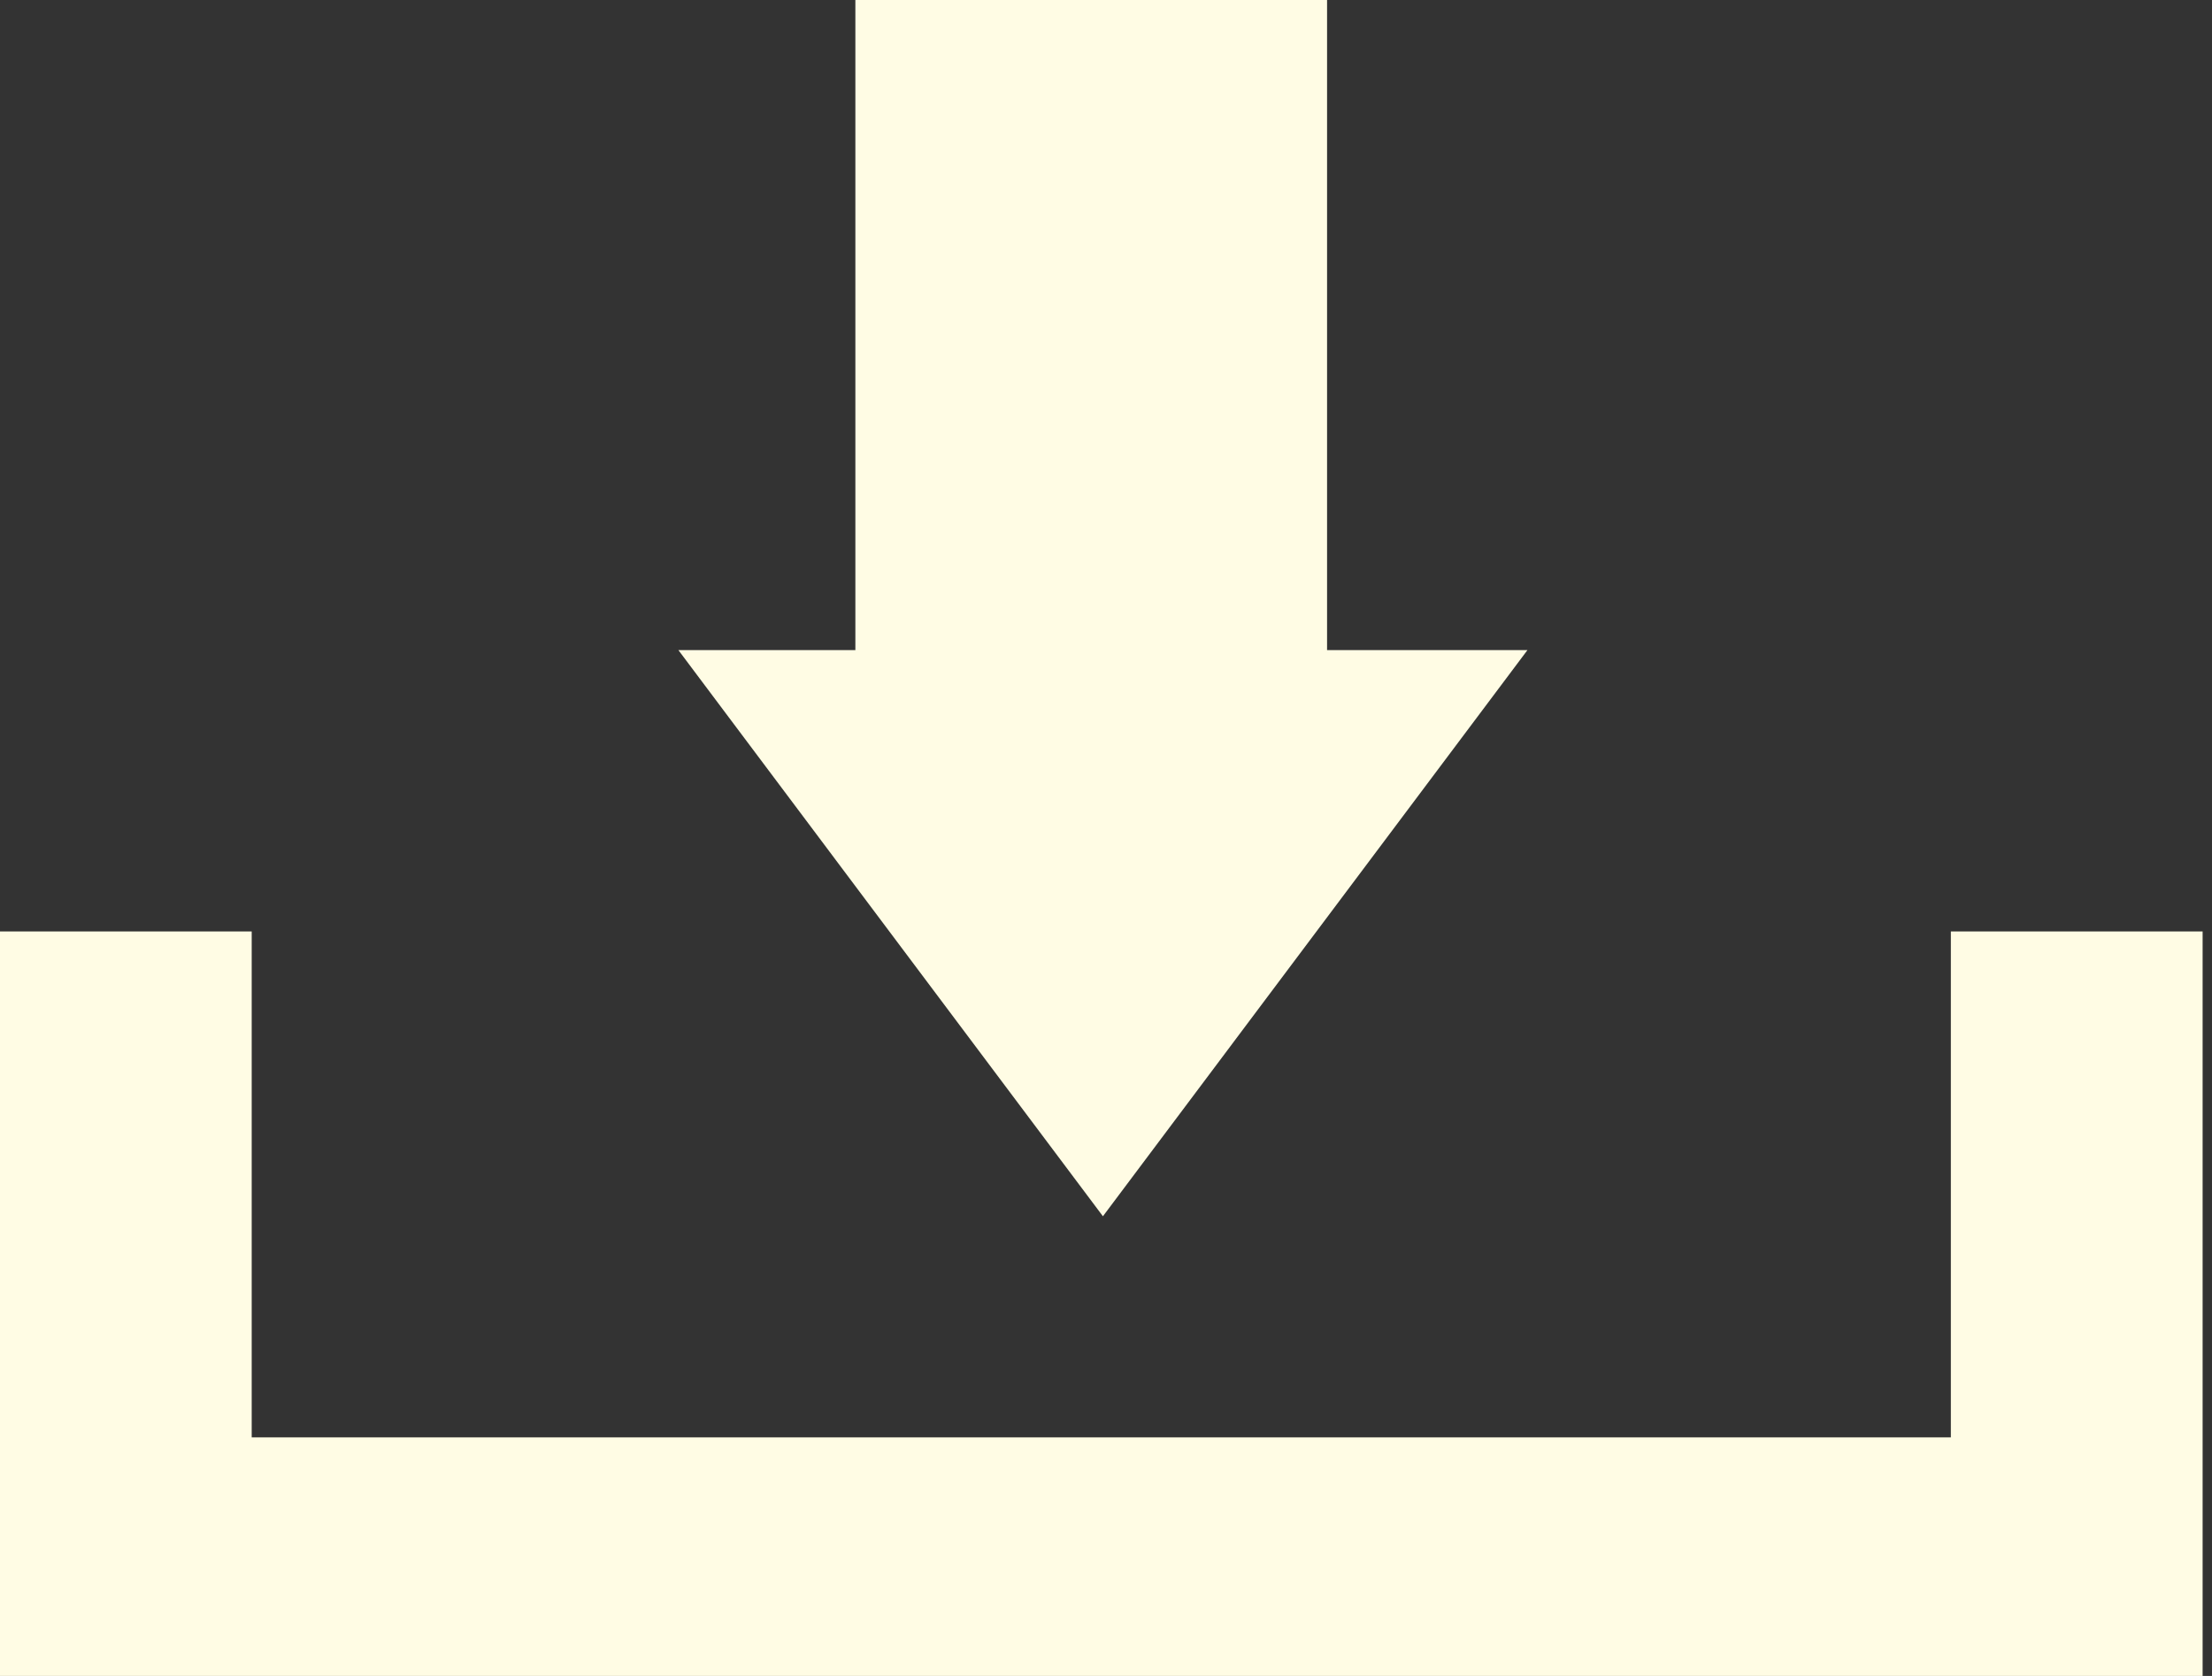
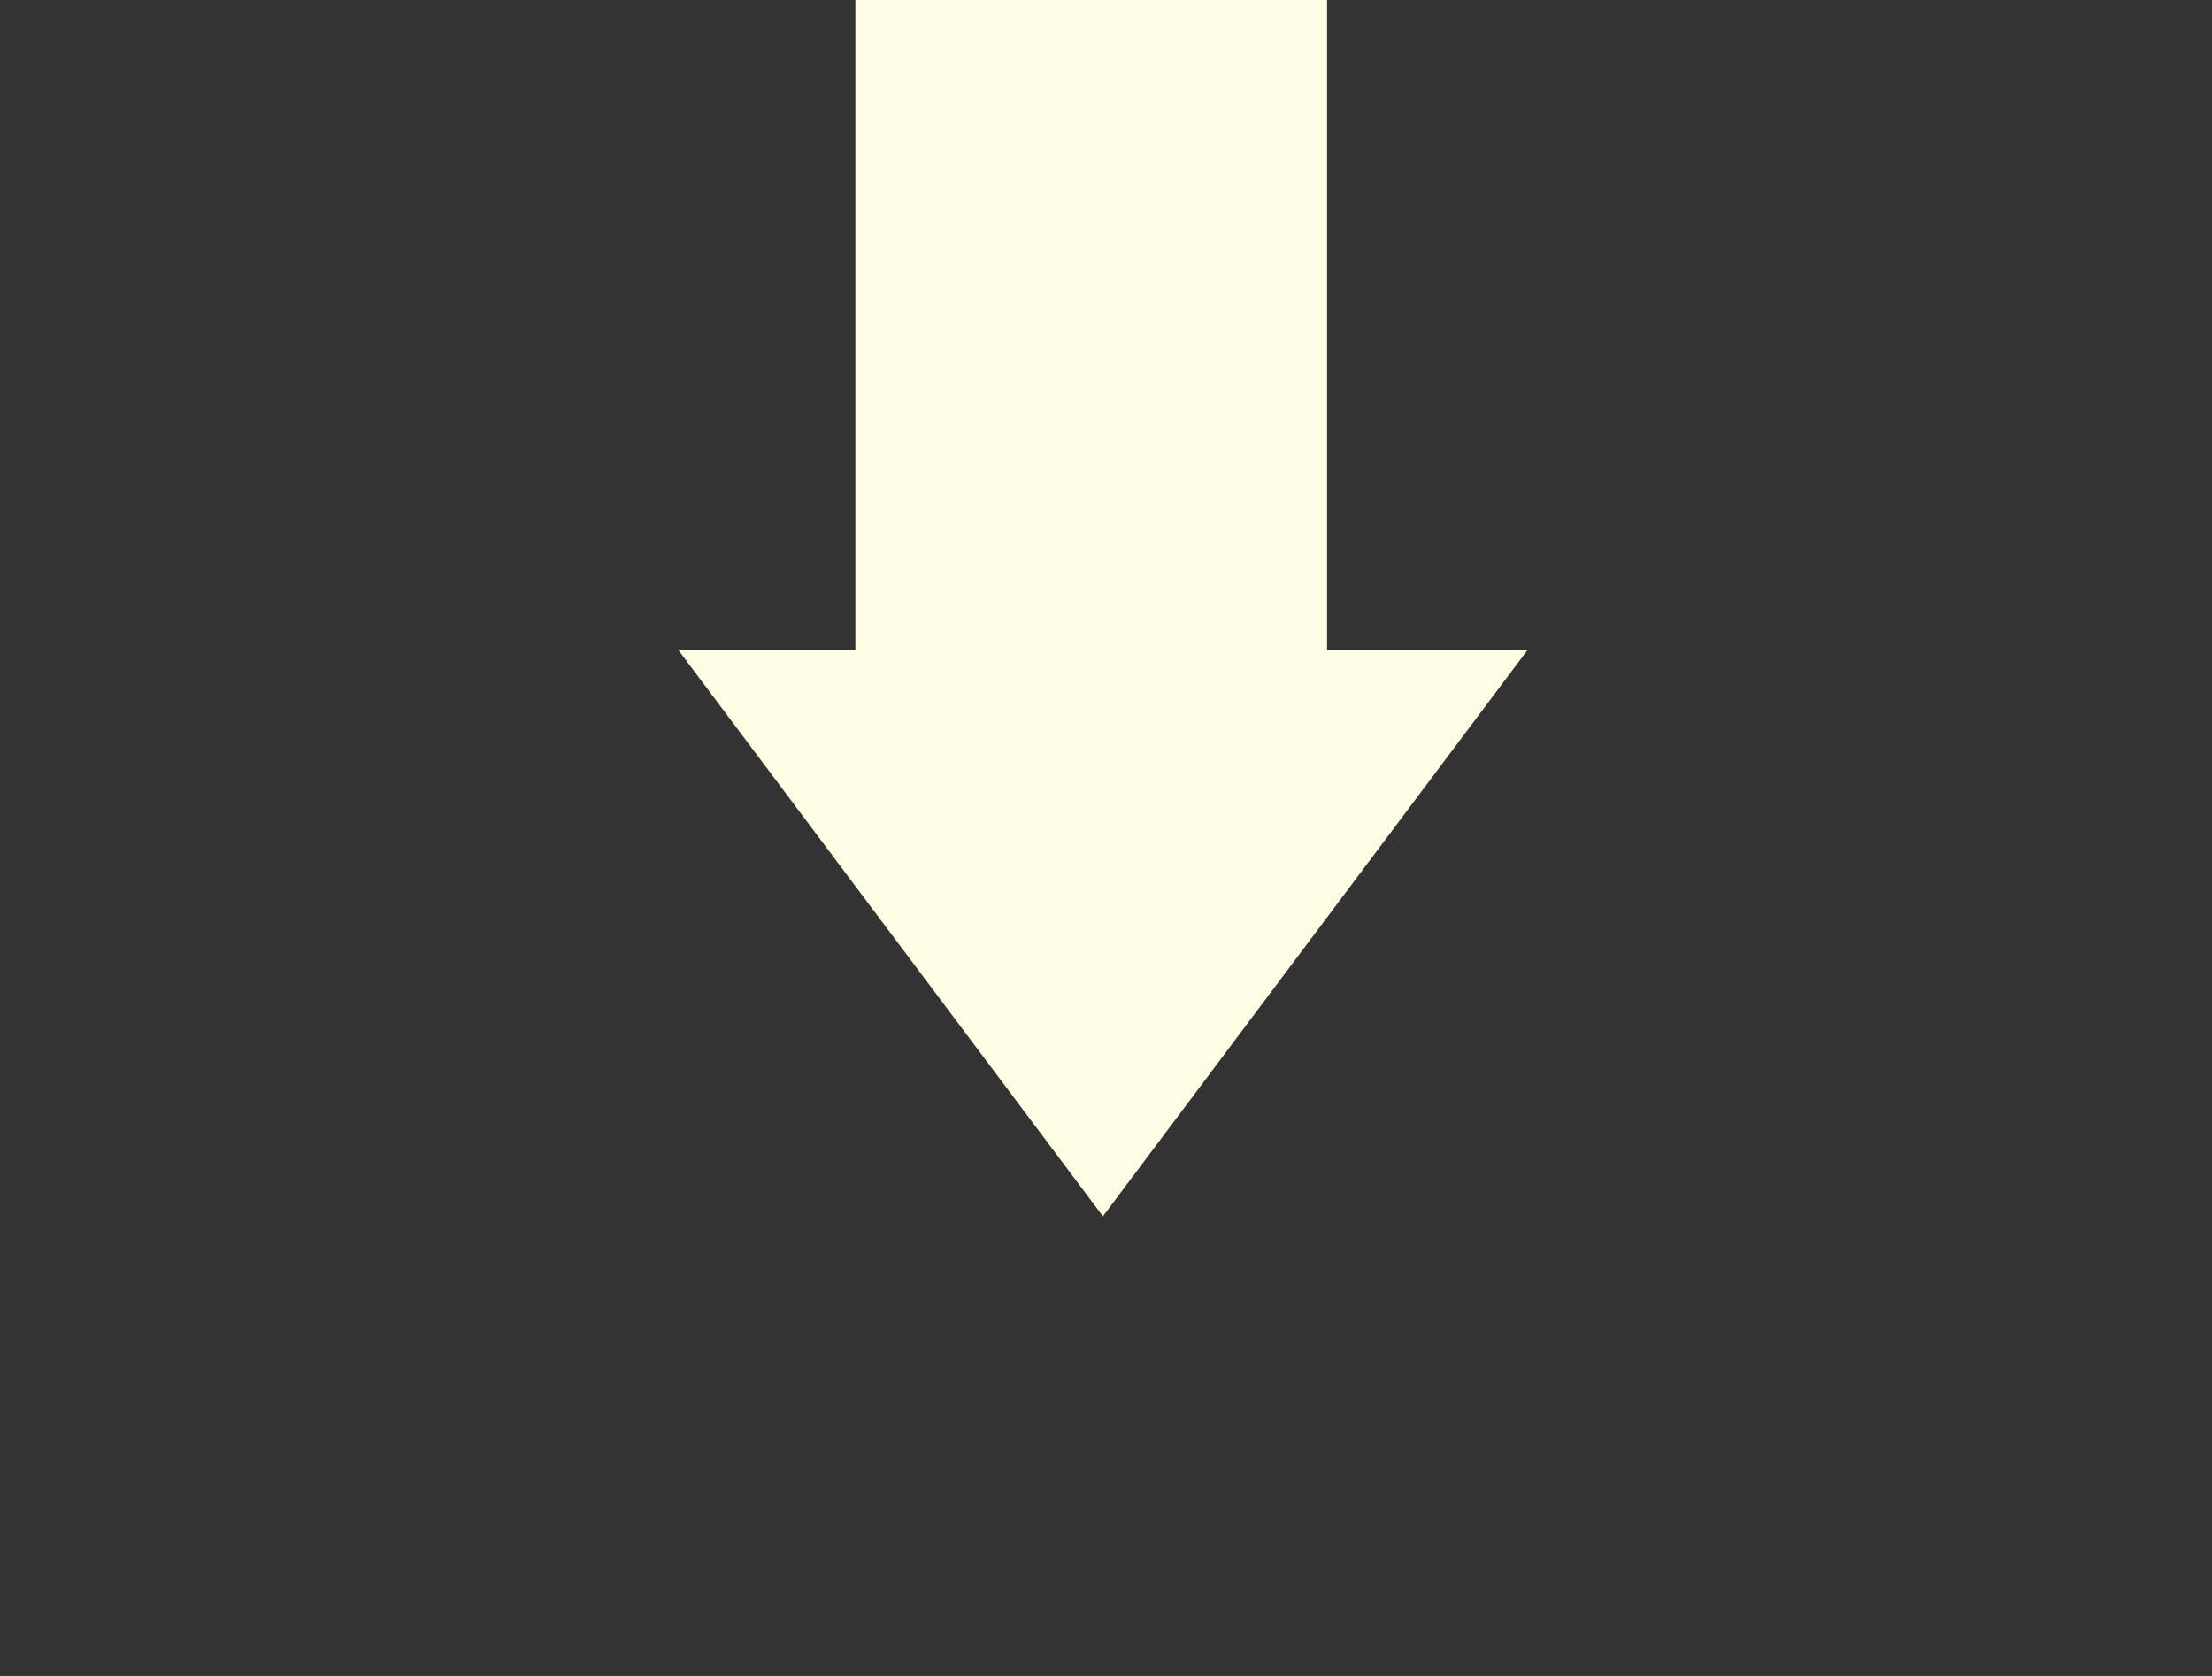
<svg xmlns="http://www.w3.org/2000/svg" version="1.1" x="0px" y="0px" width="33px" height="25px" viewBox="0 0 33 25" enable-background="new 0 0 33 25" xml:space="preserve">
  <rect x="0" y="0" width="33" height="25" fill="#333333" stroke="none" />
  <defs>
</defs>
  <g>
    <g>
      <polygon fill="#FFFCE4" points="19.798,9.698 19.798,0 12.761,0 12.761,9.698 10.121,9.698 16.454,18.143 22.787,9.698   " />
      <g>
-         <polygon fill="#FFFCE4" points="29.104,13.894 29.104,21.441 3.755,21.441 3.755,13.894 0,13.894 0,25.16 32.86,25.16      32.86,13.894    " />
-       </g>
+         </g>
    </g>
  </g>
</svg>